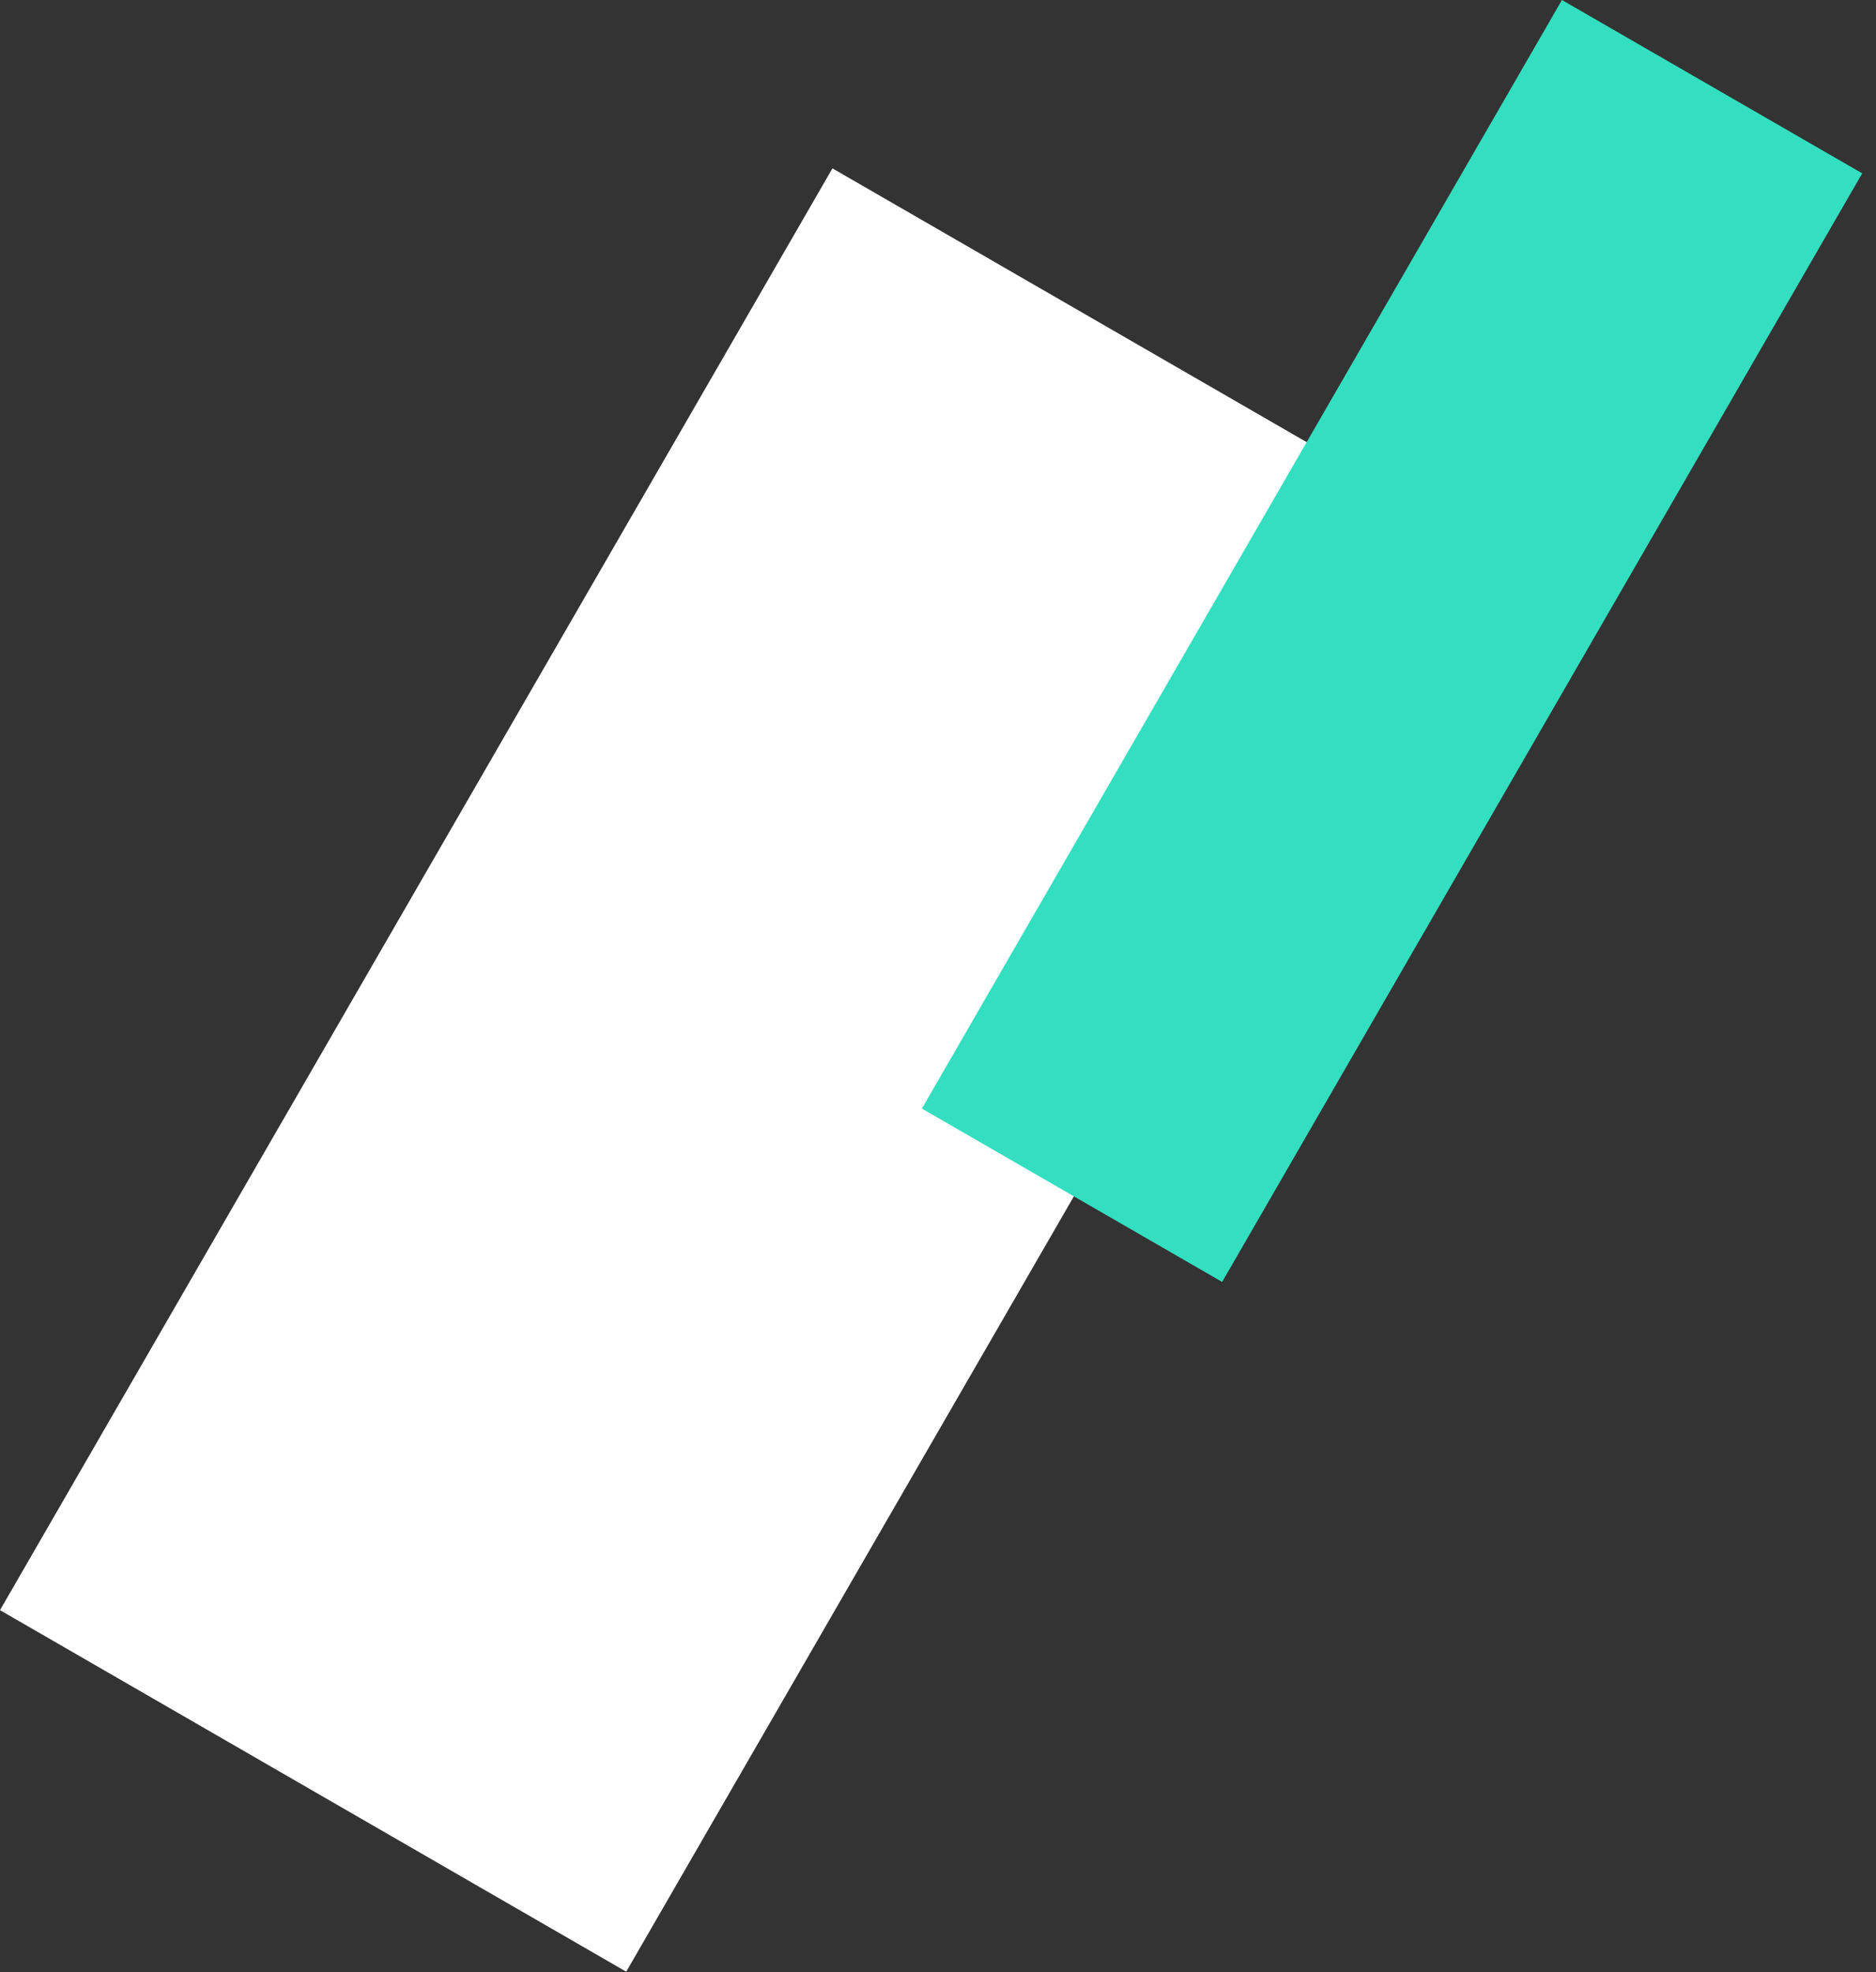
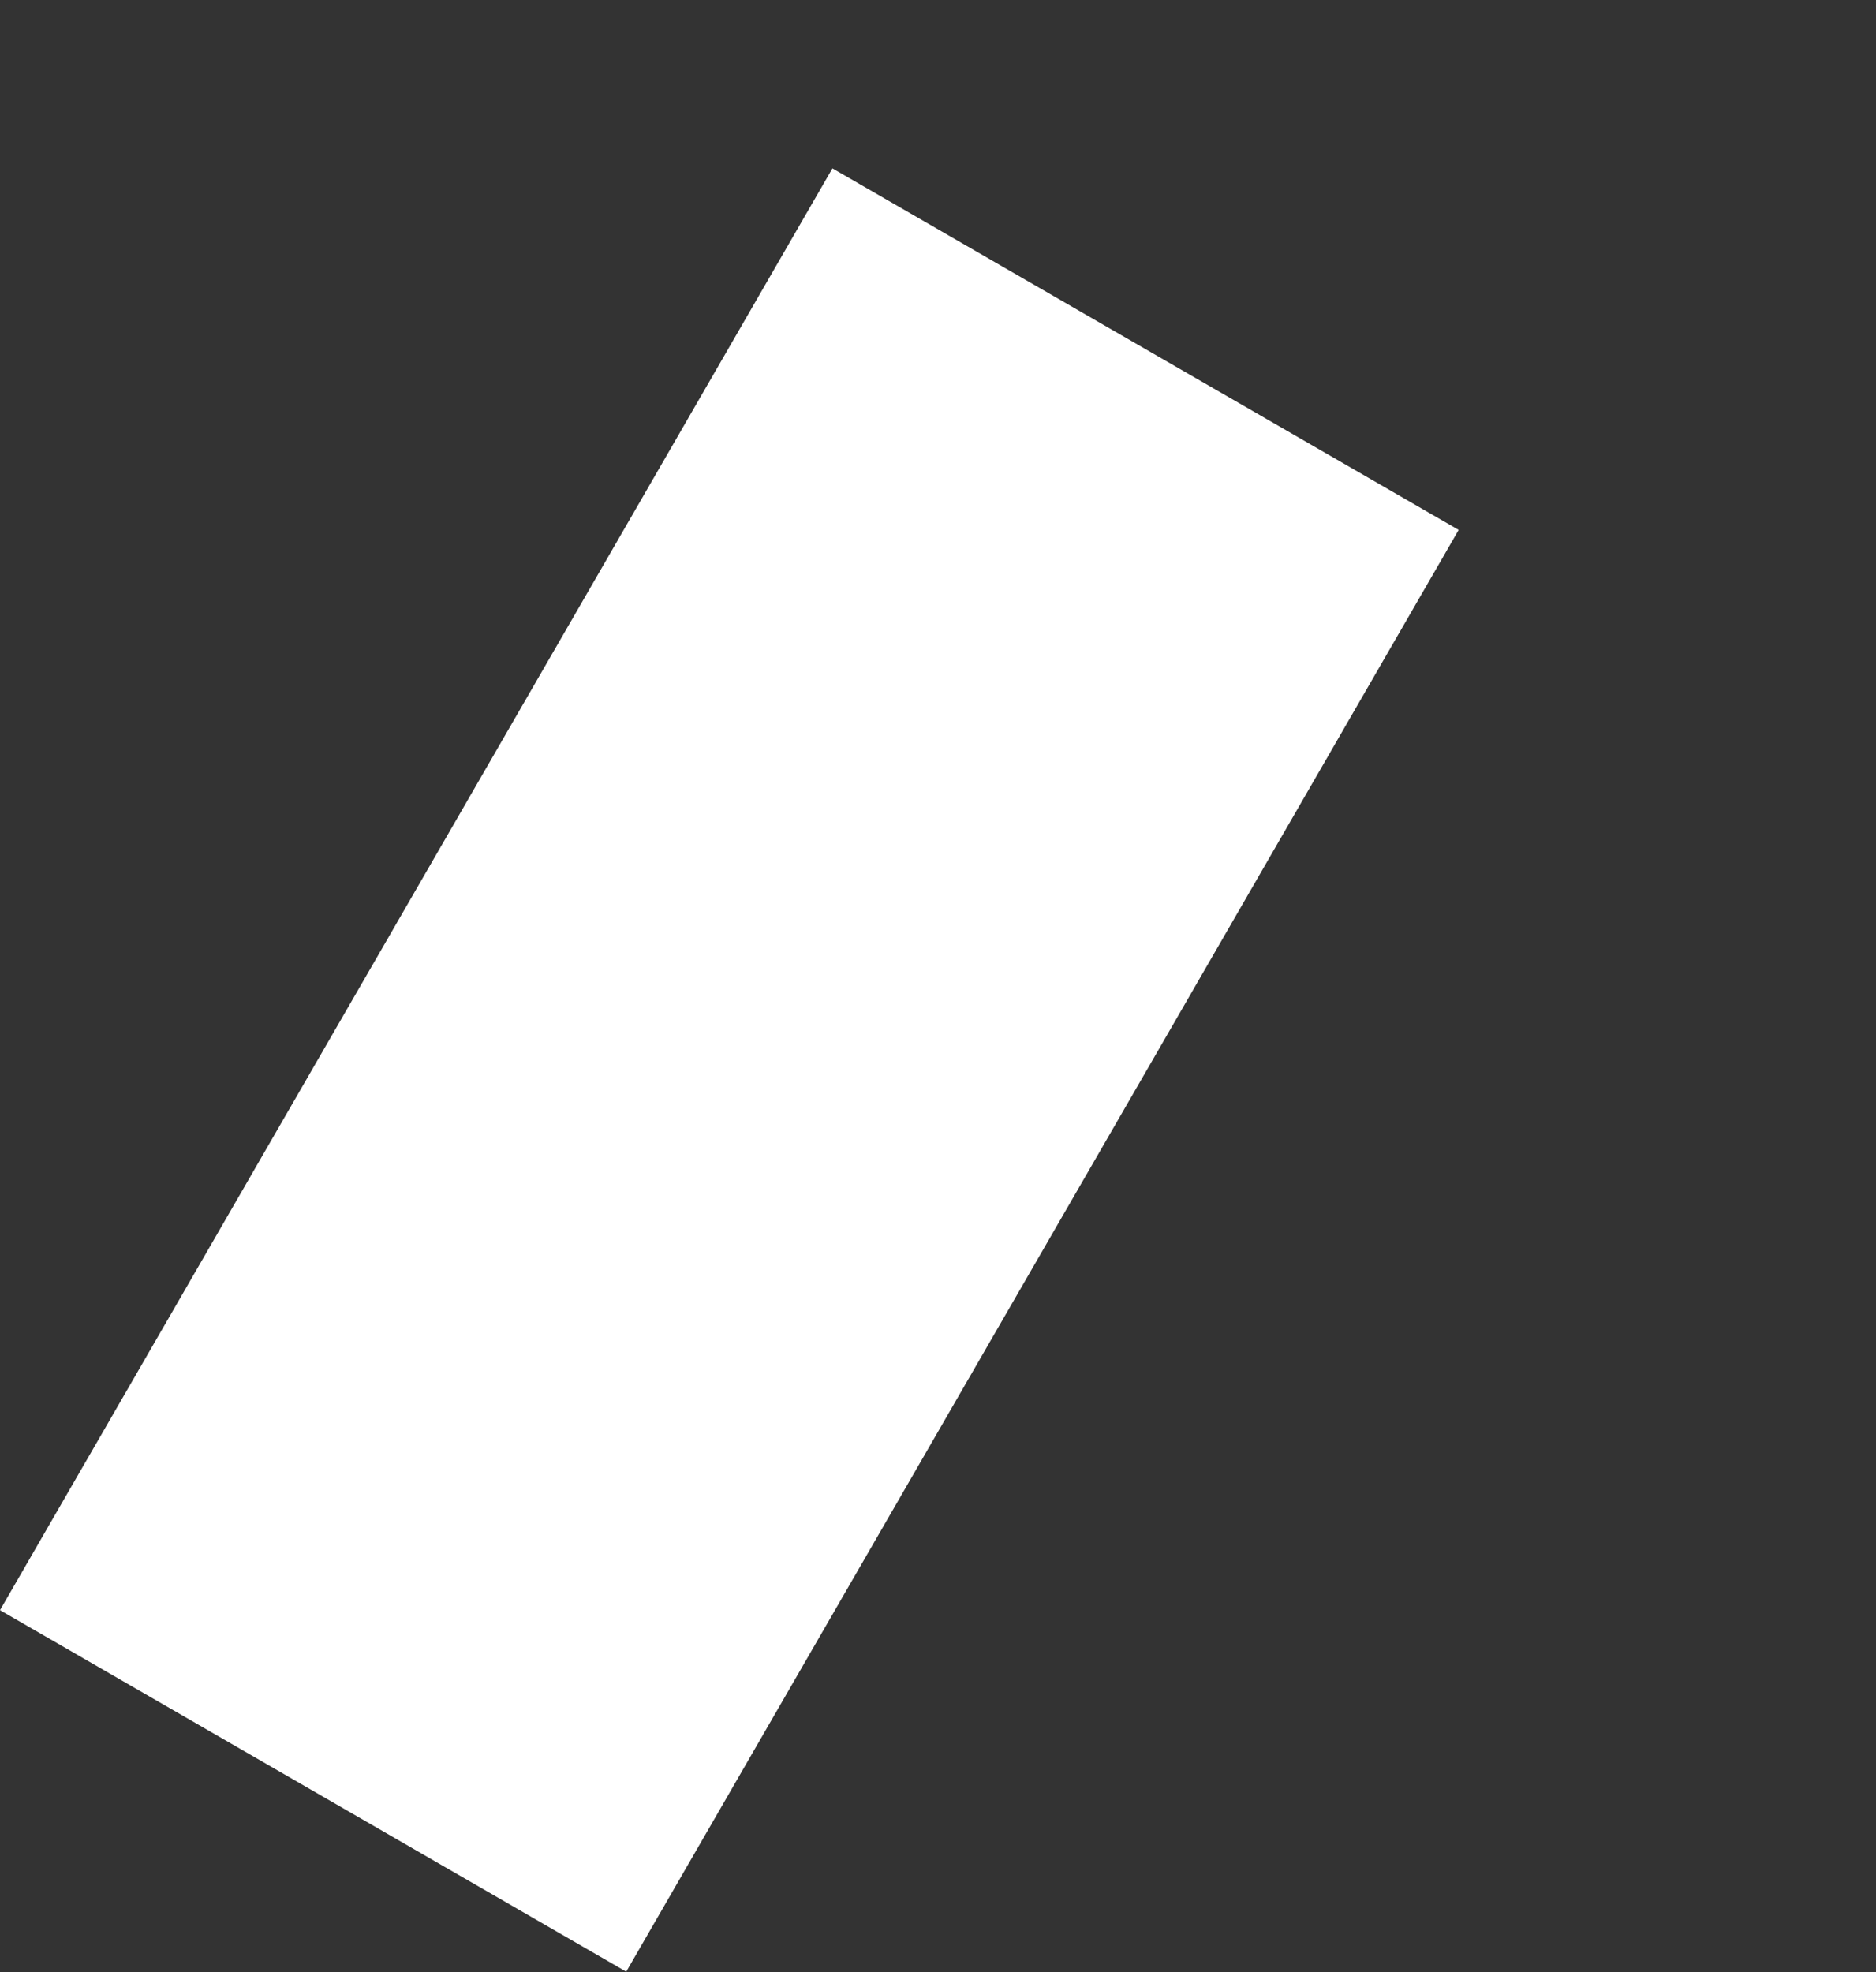
<svg xmlns="http://www.w3.org/2000/svg" width="117" height="123" viewBox="0 0 117 123" fill="none">
  <rect x="0" y="0" width="117" height="123" fill="#333333" stroke="none" />
  <rect y="100.423" width="103.833" height="45.097" transform="rotate(-60 0 100.423)" fill="white" />
-   <rect x="57.495" y="69.141" width="79.837" height="21.623" transform="rotate(-60 57.495 69.141)" fill="#33DFC0" />
</svg>